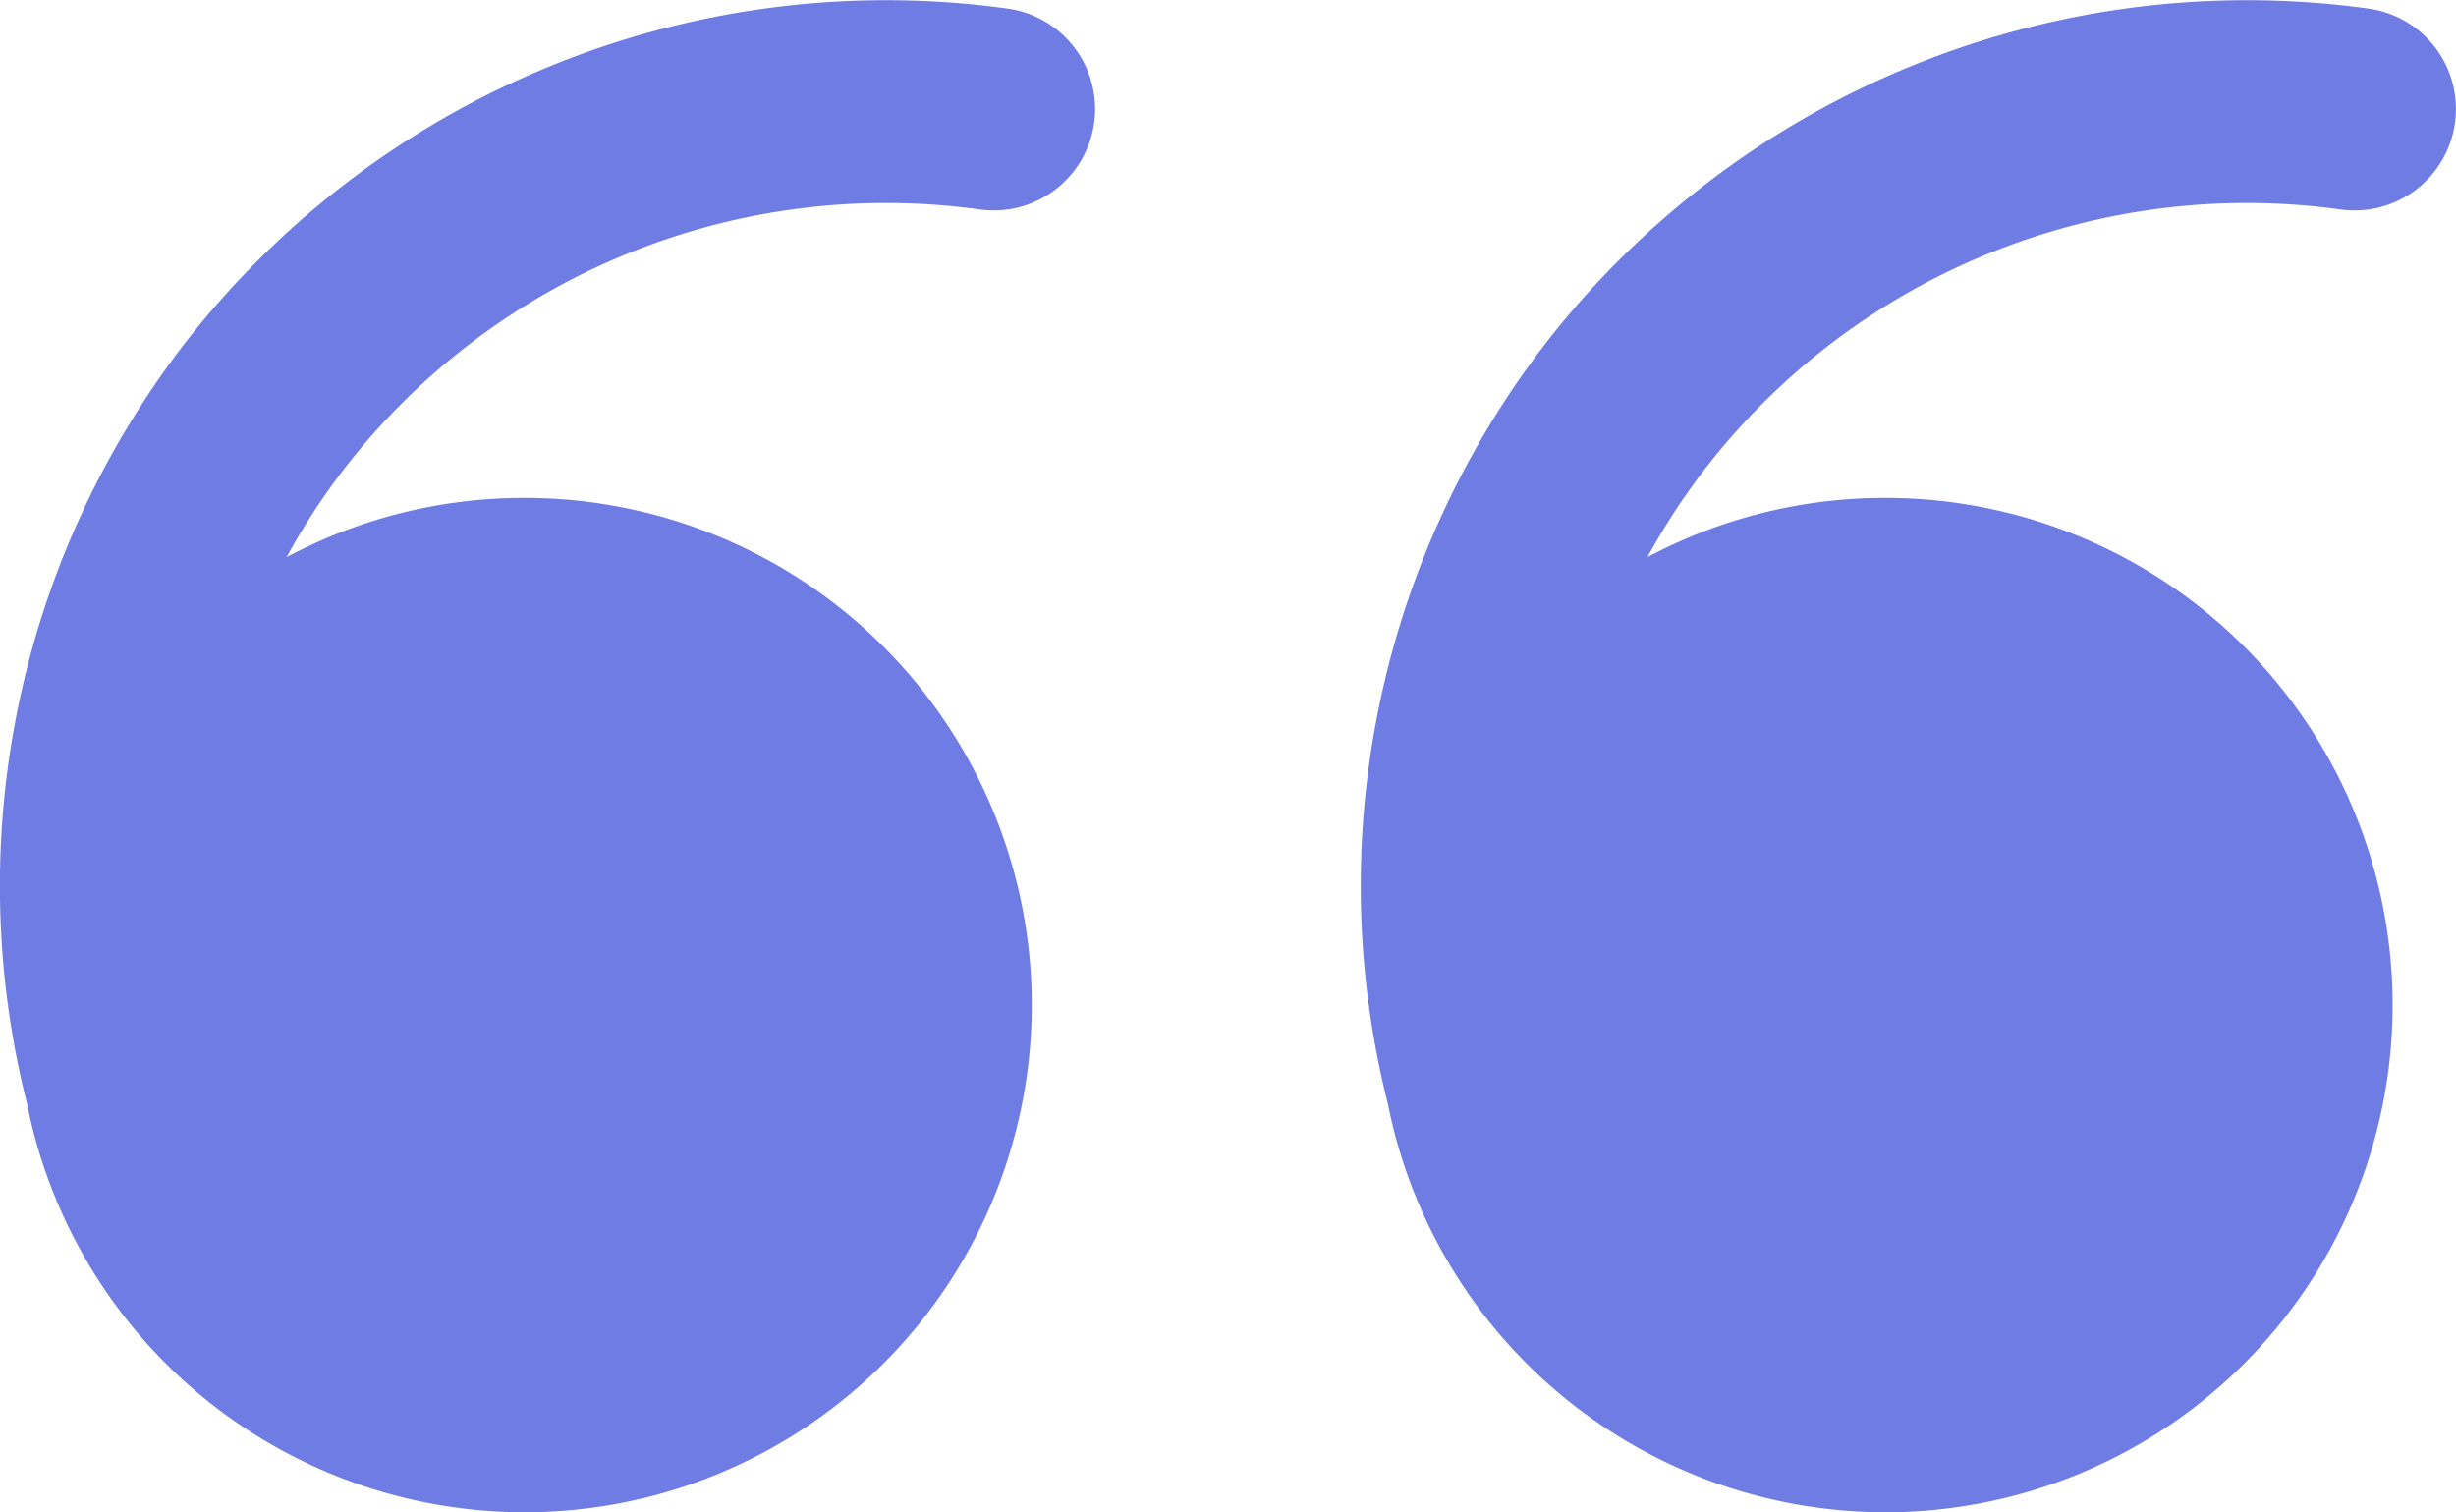
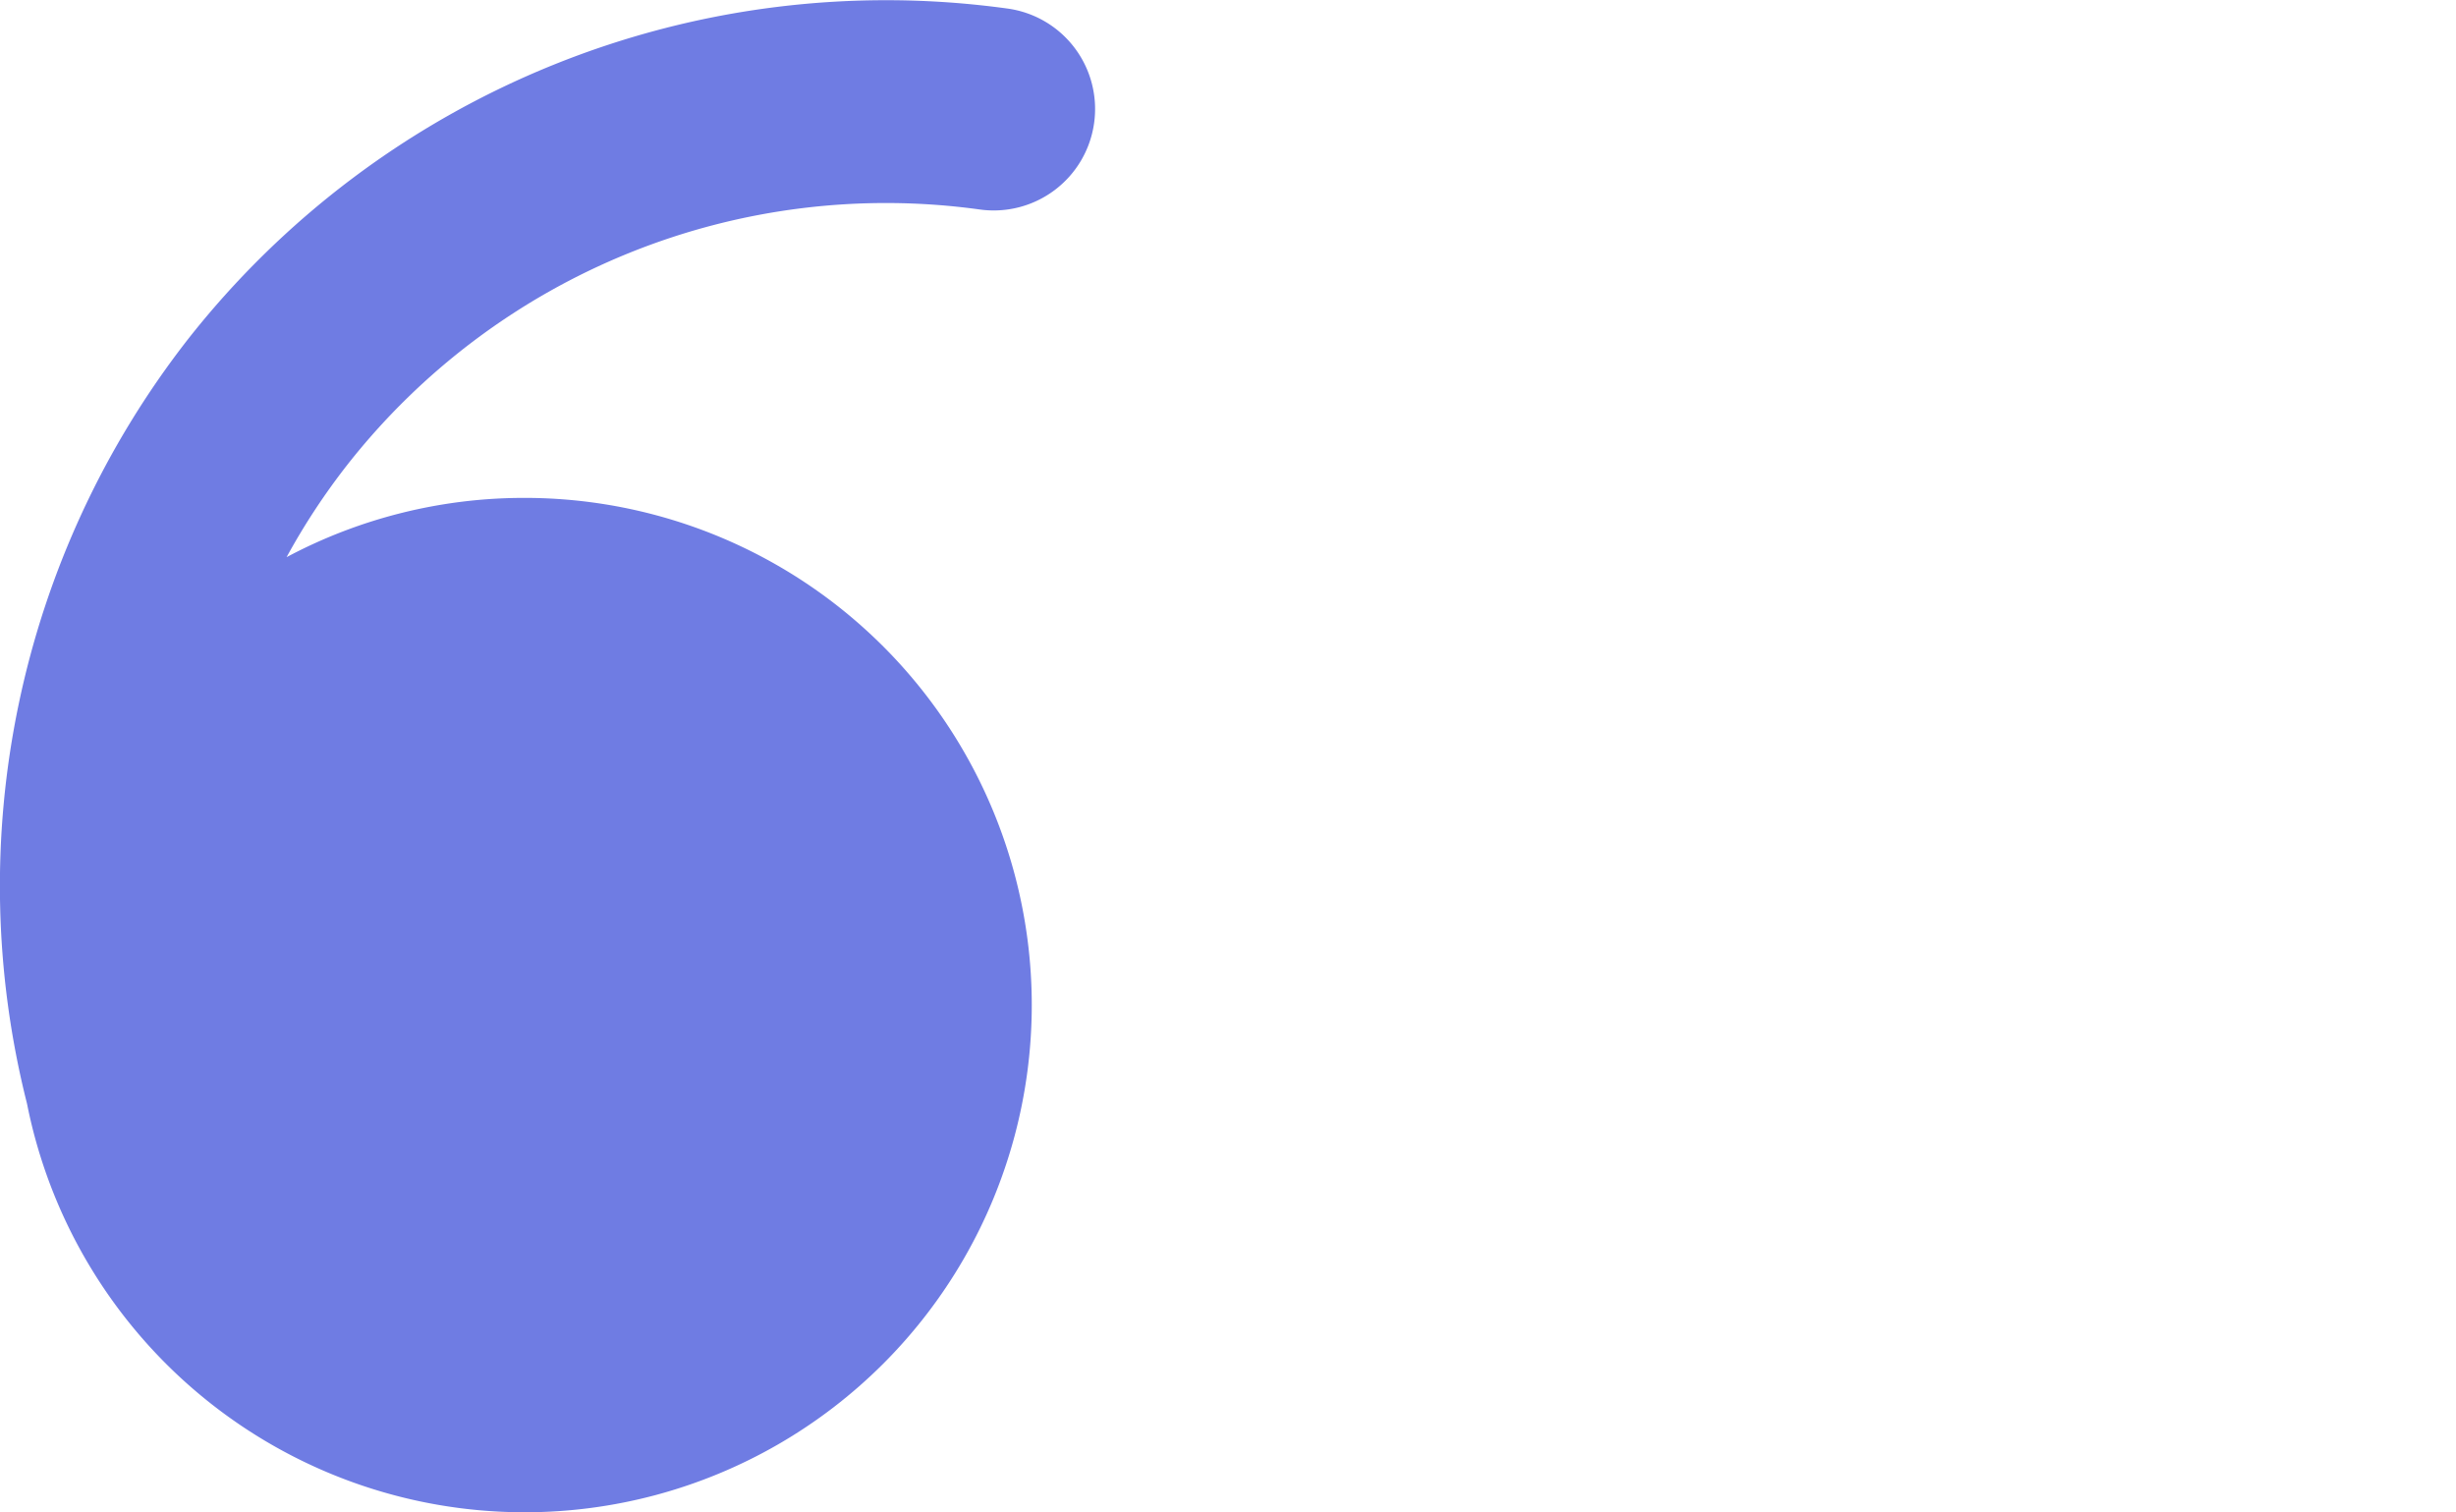
<svg xmlns="http://www.w3.org/2000/svg" width="48.729" height="30" viewBox="0 0 48.729 30">
  <g id="quotation-marks-invest" transform="translate(-835.621 -813.736)">
-     <path id="Union_15" data-name="Union 15" d="M5129.65-9822.441a17.629,17.629,0,0,1,3.178-15.147,17.622,17.622,0,0,1,16.279-6.58,2.011,2.011,0,0,1,1.715,2.271,2.011,2.011,0,0,1-2.271,1.715,13.589,13.589,0,0,0-12.551,5.072,13.374,13.374,0,0,0-1.2,1.826,10.018,10.018,0,0,1,4.723-1.176,10.062,10.062,0,0,1,10.062,10.062,10.062,10.062,0,0,1-10.062,10.063A10.067,10.067,0,0,1,5129.65-9822.441Z" transform="translate(-4293.493 10658.074)" fill="#6f7ce3" />
-     <path id="Union_16" data-name="Union 16" d="M5129.65-9822.441a17.629,17.629,0,0,1,3.178-15.147,17.622,17.622,0,0,1,16.279-6.58,2.011,2.011,0,0,1,1.715,2.271,2.011,2.011,0,0,1-2.271,1.715,13.589,13.589,0,0,0-12.551,5.072,13.374,13.374,0,0,0-1.2,1.826,10.018,10.018,0,0,1,4.723-1.176,10.062,10.062,0,0,1,10.062,10.062,10.062,10.062,0,0,1-10.062,10.063A10.067,10.067,0,0,1,5129.65-9822.441Z" transform="translate(-4266.493 10658.074)" fill="#6f7ce3" />
+     <path id="Union_15" data-name="Union 15" d="M5129.65-9822.441a17.629,17.629,0,0,1,3.178-15.147,17.622,17.622,0,0,1,16.279-6.58,2.011,2.011,0,0,1,1.715,2.271,2.011,2.011,0,0,1-2.271,1.715,13.589,13.589,0,0,0-12.551,5.072,13.374,13.374,0,0,0-1.2,1.826,10.018,10.018,0,0,1,4.723-1.176,10.062,10.062,0,0,1,10.062,10.062,10.062,10.062,0,0,1-10.062,10.063A10.067,10.067,0,0,1,5129.65-9822.441" transform="translate(-4293.493 10658.074)" fill="#6f7ce3" />
  </g>
</svg>